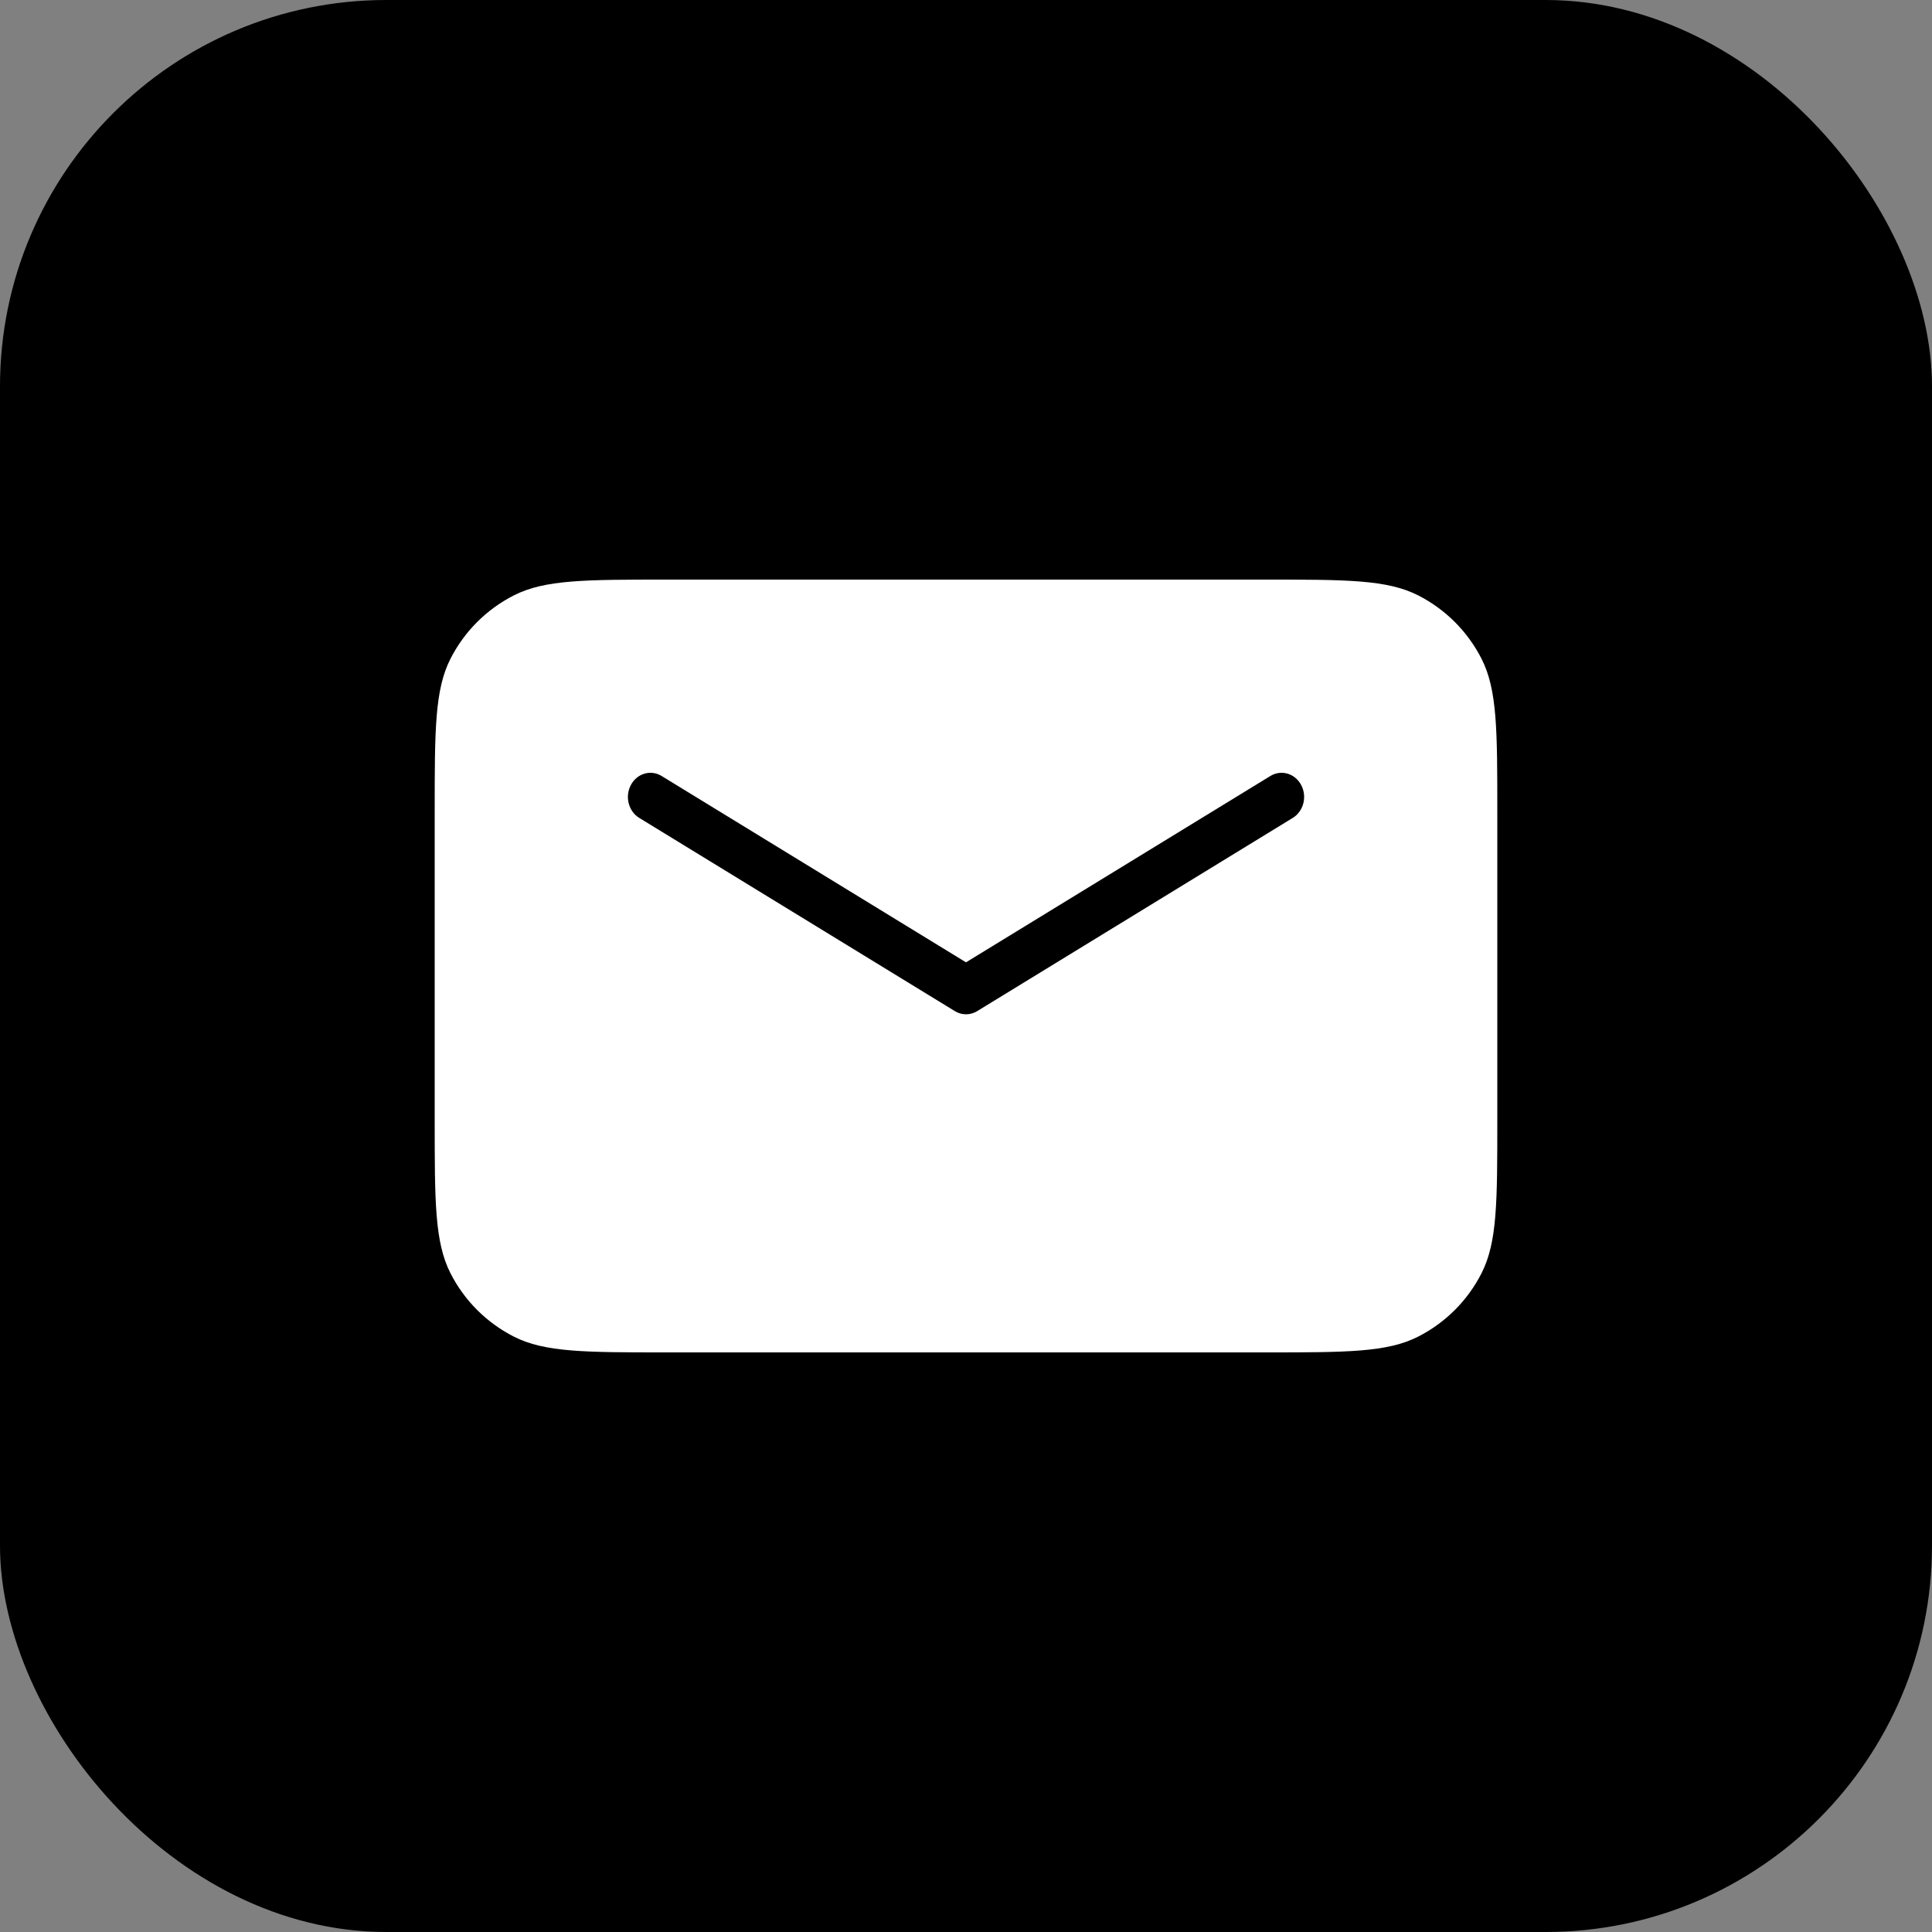
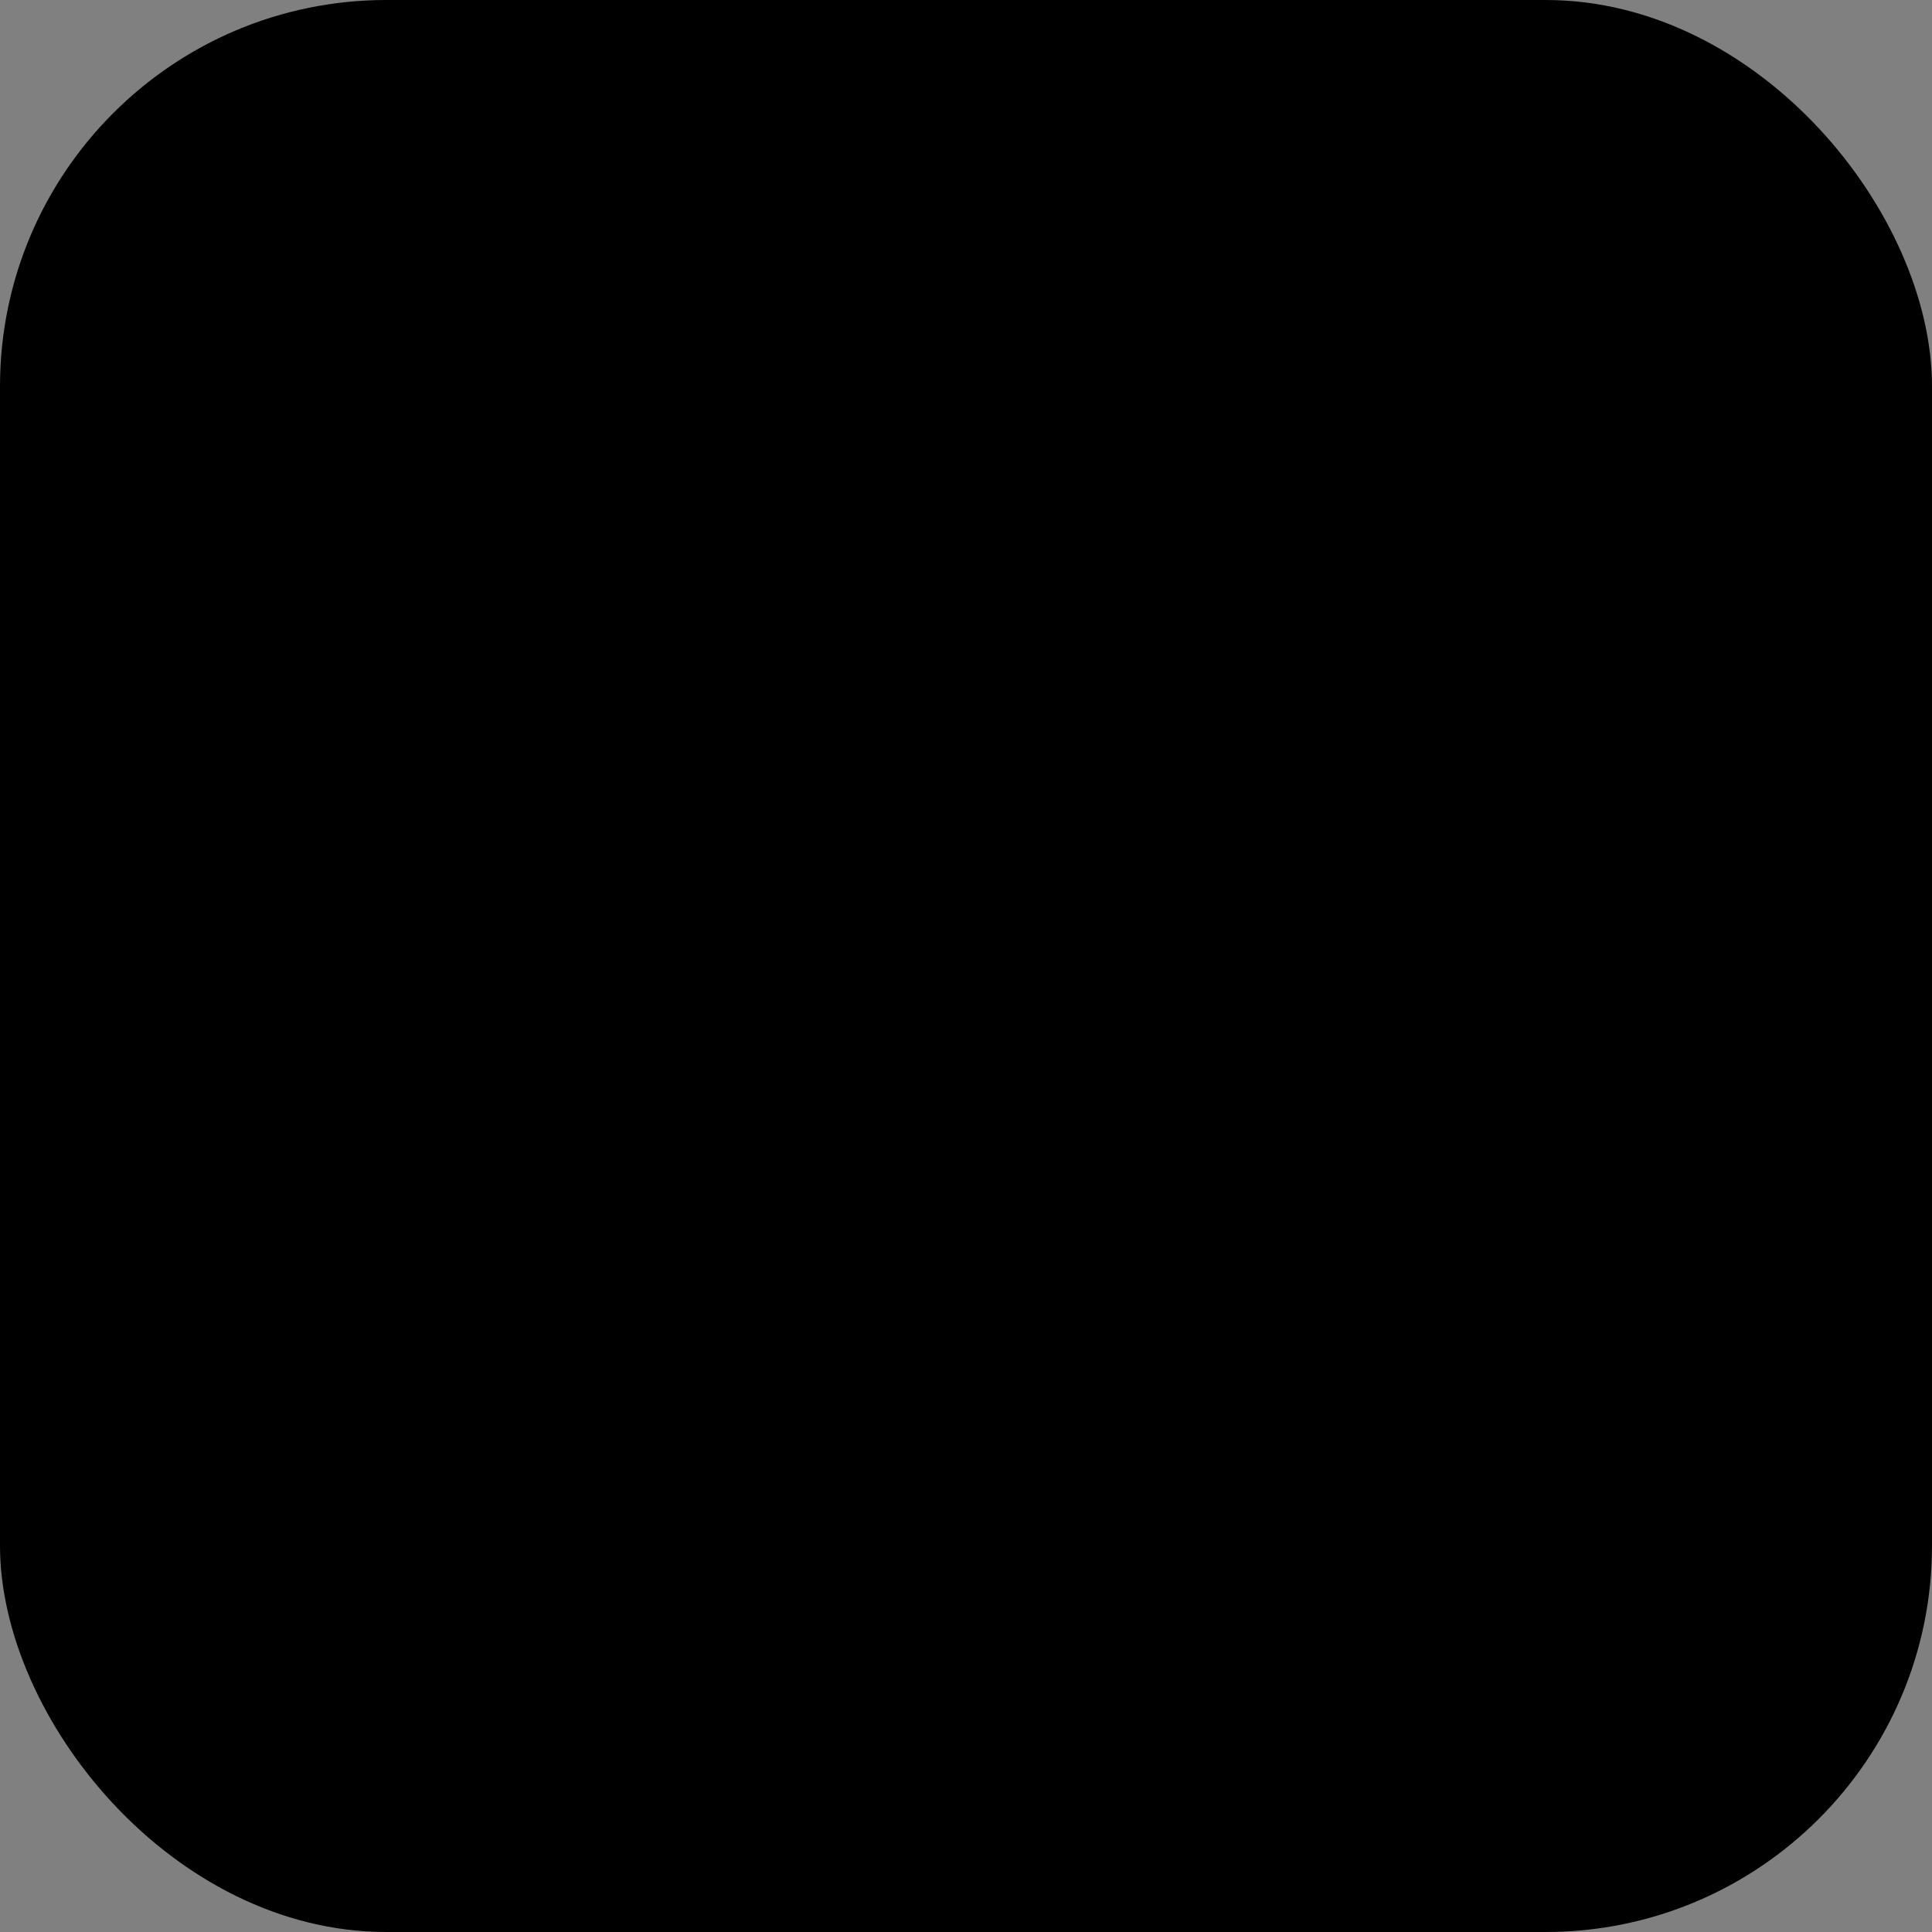
<svg xmlns="http://www.w3.org/2000/svg" width="40" height="40" viewBox="0 0 40 40" fill="none">
  <rect x="0" y="0" width="40" height="40" fill="#808080" stroke="none" />
  <g id="mail">
    <rect width="40" height="40" rx="8" fill="black" />
-     <path id="Mail" fill-rule="evenodd" clip-rule="evenodd" d="M9.327 13.638C9 14.28 9 15.12 9 16.8V23.2C9 24.88 9 25.72 9.327 26.362C9.615 26.927 10.073 27.385 10.638 27.673C11.28 28 12.12 28 13.8 28H26.2C27.88 28 28.72 28 29.362 27.673C29.927 27.385 30.385 26.927 30.673 26.362C31 25.72 31 24.88 31 23.2V16.8C31 15.12 31 14.28 30.673 13.638C30.385 13.073 29.927 12.615 29.362 12.327C28.72 12 27.88 12 26.2 12H13.8C12.12 12 11.28 12 10.638 12.327C10.073 12.615 9.615 13.073 9.327 13.638ZM26.939 16.252C26.811 16.012 26.526 15.929 26.302 16.066L20 19.924L13.698 16.066C13.475 15.929 13.189 16.012 13.062 16.252C12.934 16.492 13.011 16.797 13.235 16.934L19.769 20.934C19.912 21.022 20.088 21.022 20.232 20.934L26.765 16.934C26.989 16.797 27.067 16.492 26.939 16.252Z" fill="white" />
  </g>
</svg>